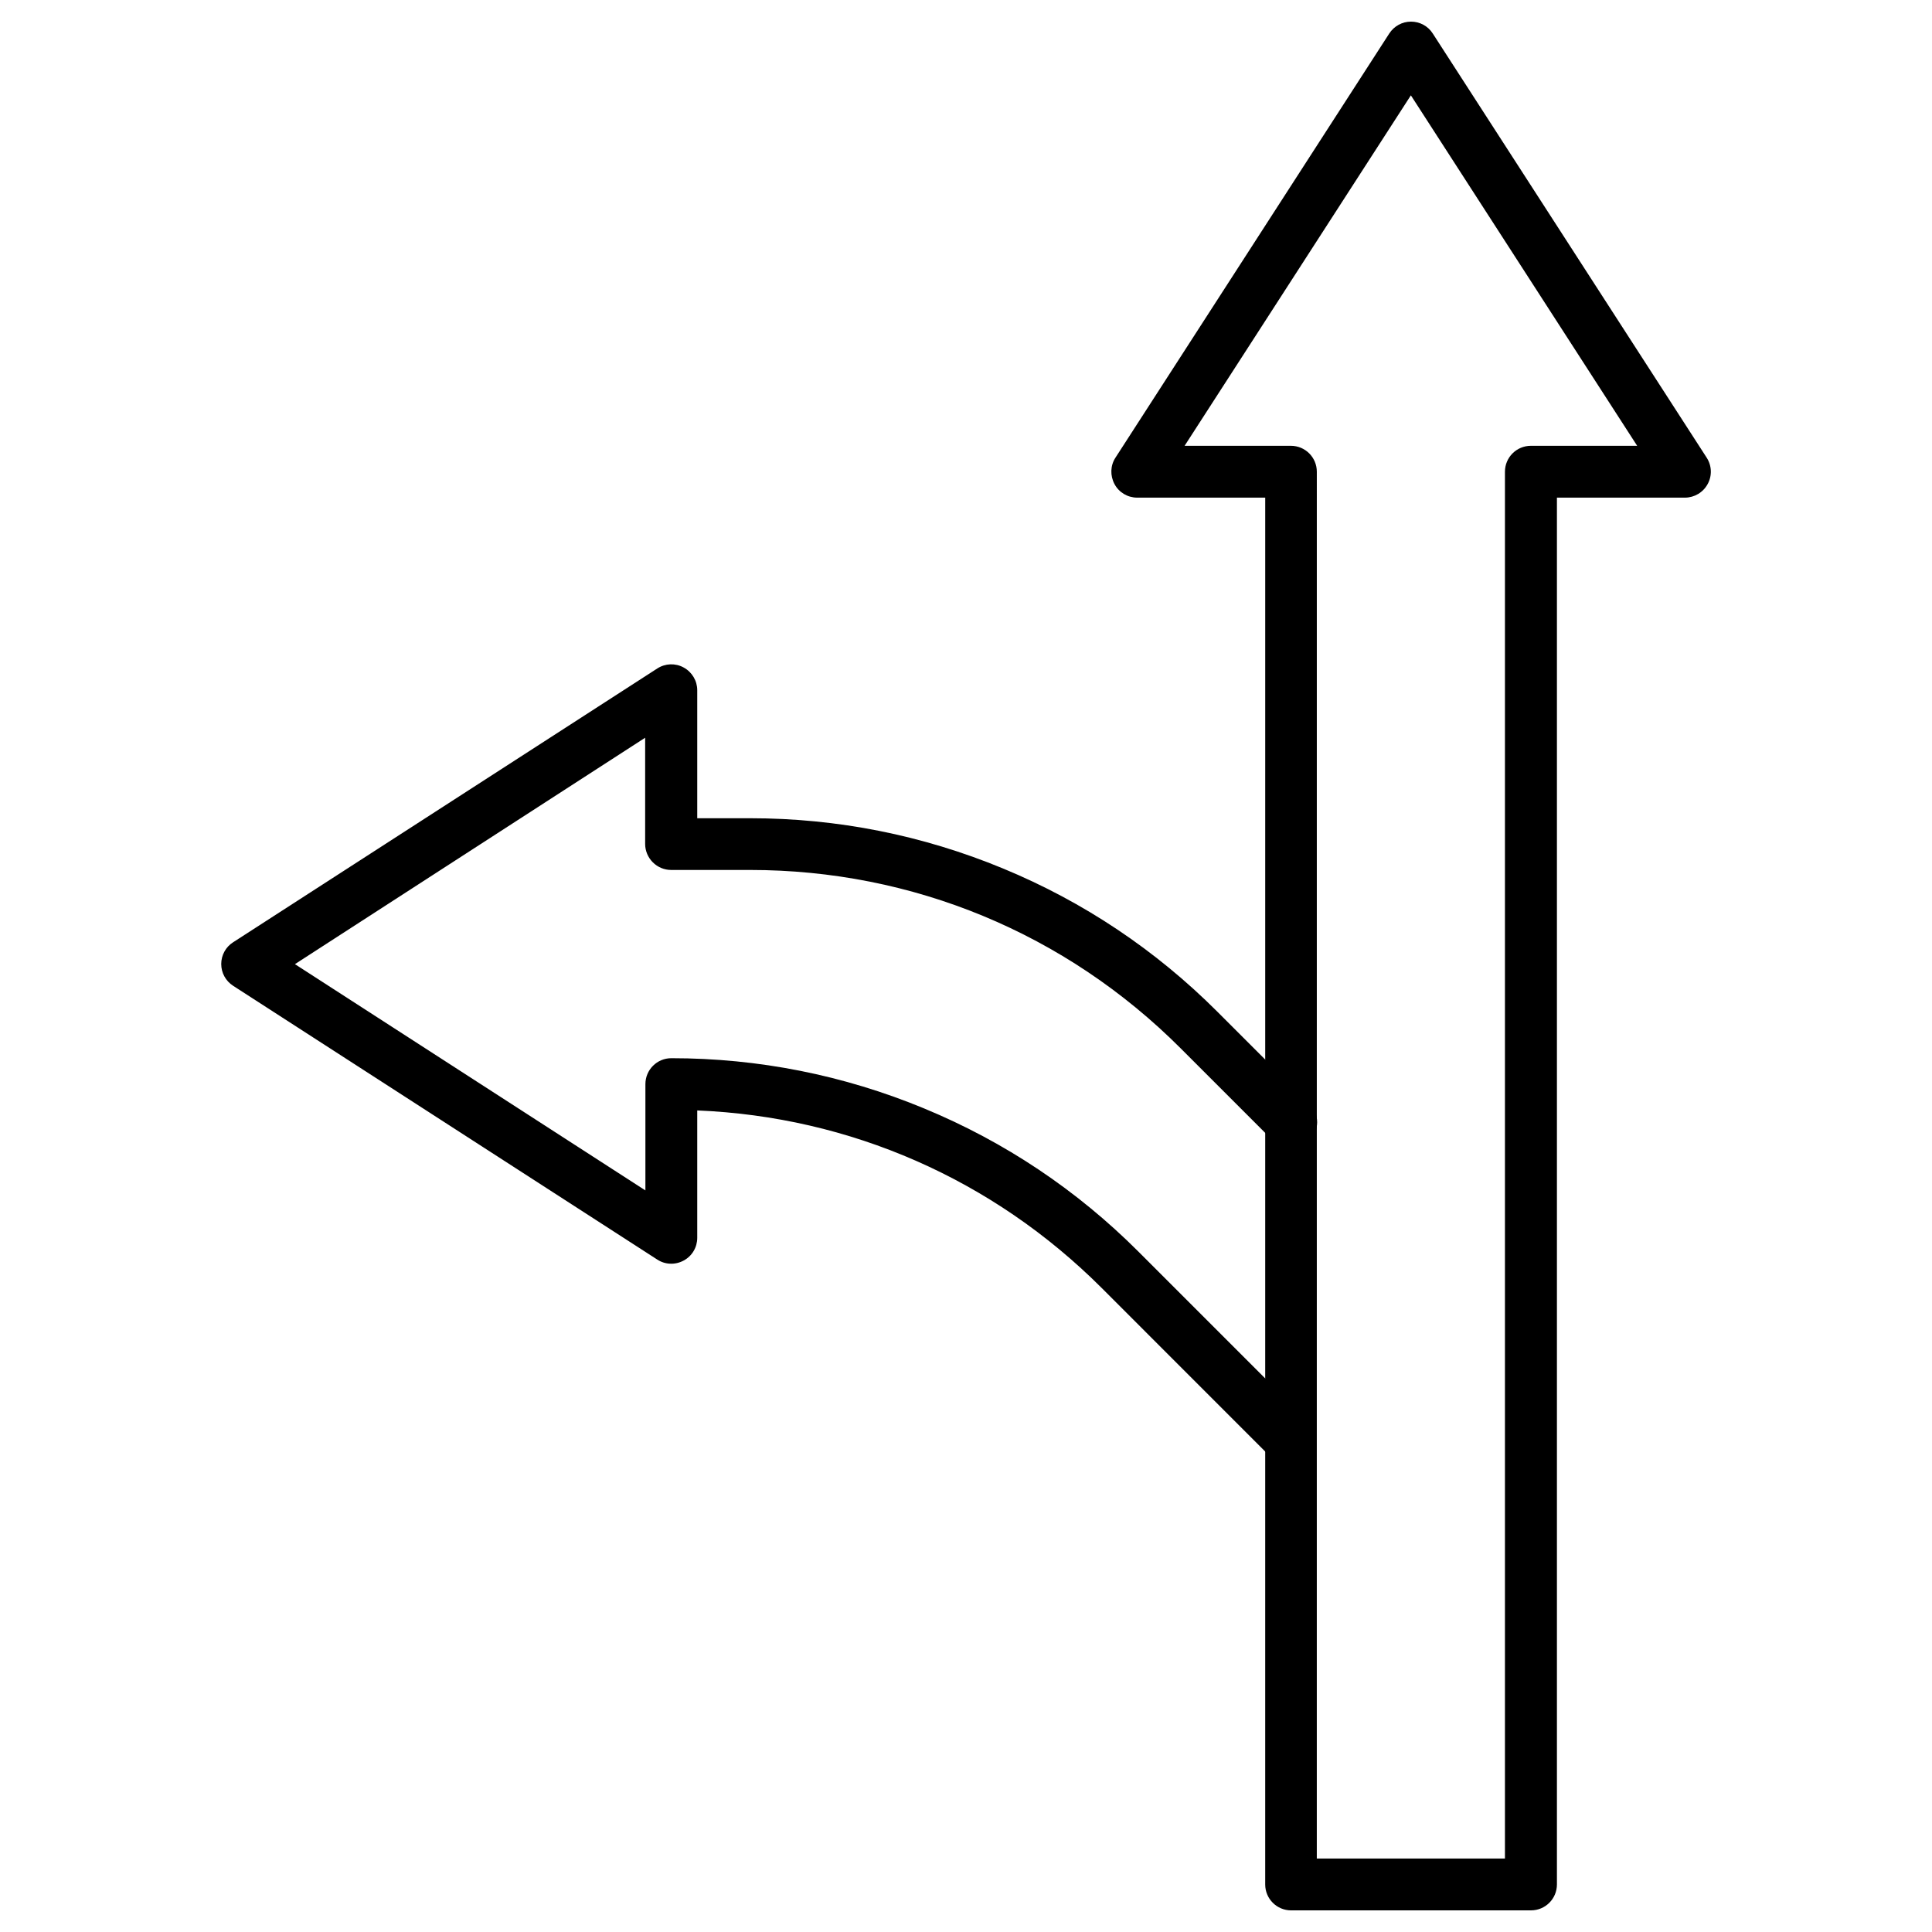
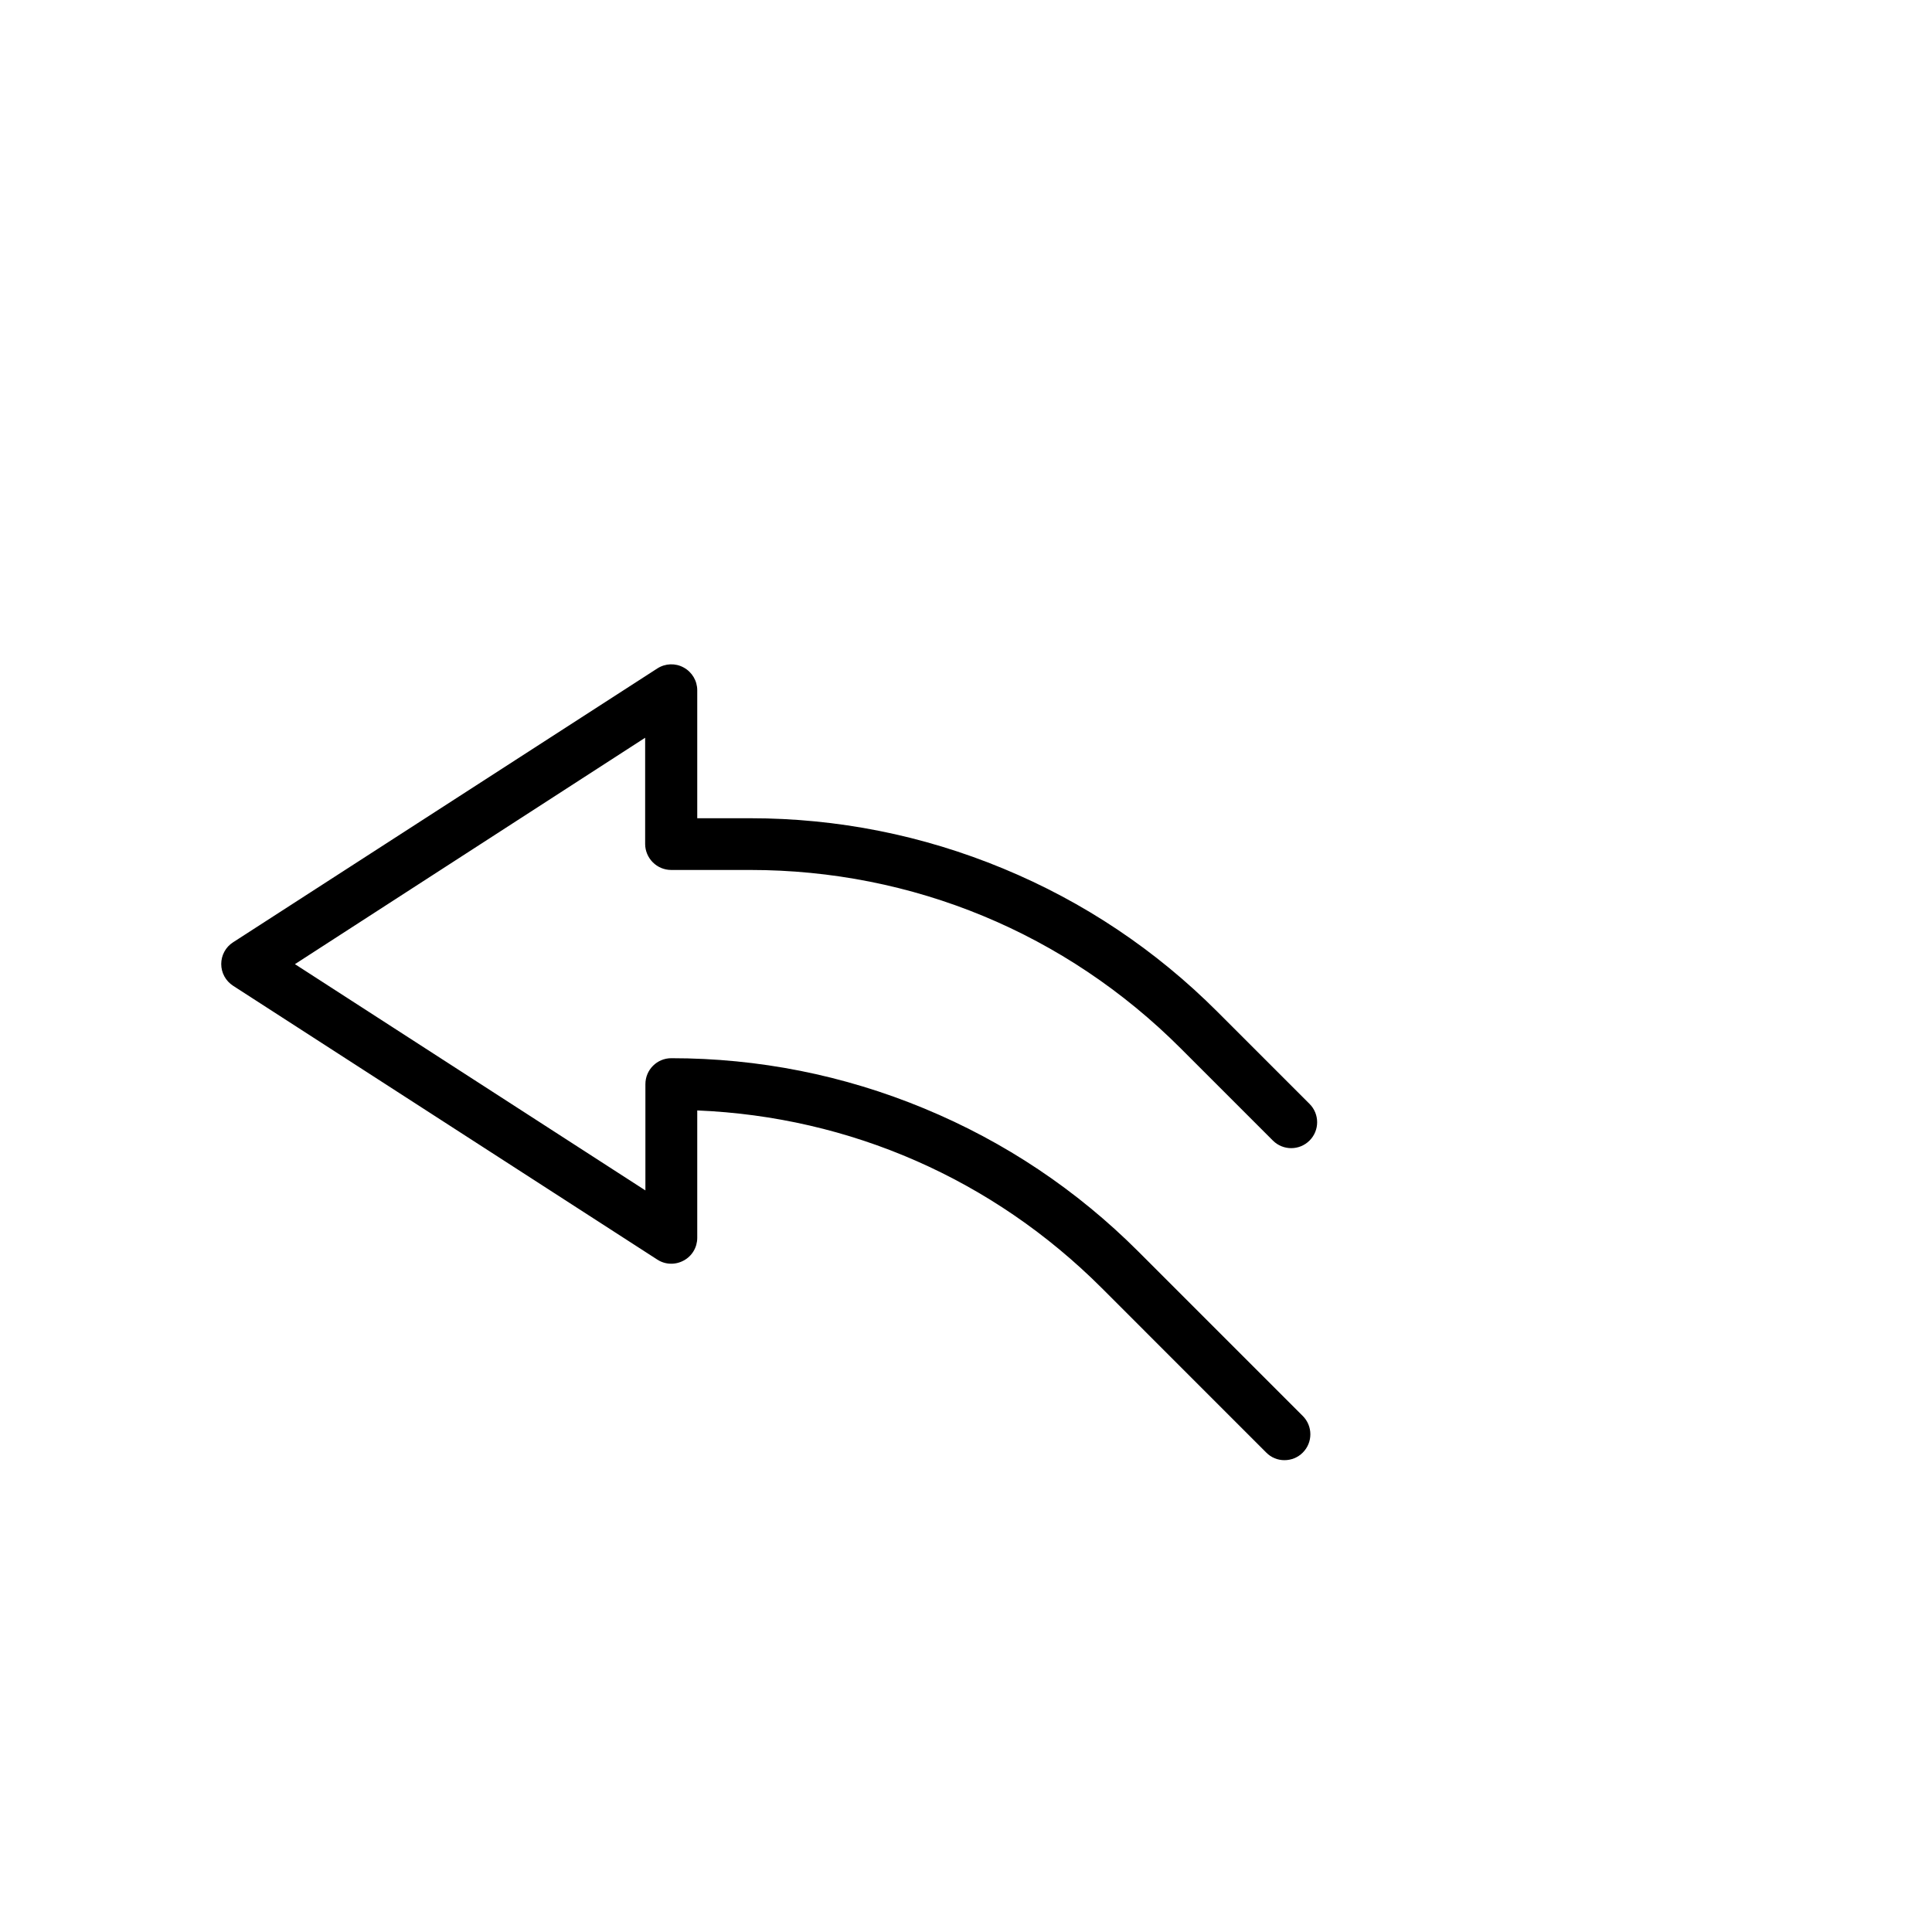
<svg xmlns="http://www.w3.org/2000/svg" fill="#000000" width="800px" height="800px" version="1.1" viewBox="144 144 512 512">
  <g>
-     <path d="m549.73 650.27h-63.566c-3.797 0-6.871-3.074-6.871-6.871l0.004-367.52h-33.926c-2.519 0-4.844-1.375-6.019-3.598-1.18-2.227-1.113-4.906 0.262-7l72.562-112.41c1.277-1.965 3.434-3.141 5.758-3.141s4.516 1.18 5.758 3.141l72.594 112.41c1.375 2.125 1.473 4.809 0.262 7-1.211 2.227-3.535 3.598-6.019 3.598h-33.926v367.52c0 3.793-3.074 6.867-6.871 6.867zm-56.727-13.738h49.824v-367.52c0-3.797 3.074-6.871 6.871-6.871h28.168l-59.969-92.875-59.965 92.875h28.168c3.797 0 6.871 3.074 6.871 6.871l-0.004 367.52z" />
    <path d="m484.4 530.96c-1.766 0-3.5-0.656-4.844-2.027l-43.539-43.547c-28.855-28.855-66.707-45.441-107.24-47.109v33.762c0 2.519-1.375 4.844-3.598 6.019-2.227 1.211-4.906 1.113-7-0.262l-112.41-72.559c-1.965-1.277-3.141-3.434-3.141-5.758 0-2.324 1.18-4.516 3.141-5.758l112.41-72.562c2.125-1.375 4.809-1.473 7-0.262 2.227 1.211 3.598 3.535 3.598 6.019v33.926h14.035c23.098 0 45.637 4.481 67 13.316 21.363 8.832 40.469 21.625 56.793 37.949l24.438 24.438c2.684 2.684 2.684 7.035 0 9.715-2.684 2.684-7.035 2.684-9.715 0l-24.438-24.438c-30.492-30.492-70.992-47.273-114.11-47.273h-20.906c-1.832 0-3.566-0.719-4.875-2.027-1.277-1.277-2.027-3.043-2.027-4.844v-28.168l-92.812 60 92.879 59.965v-28.168c0-3.797 3.074-6.871 6.871-6.871 23.098 0 45.672 4.481 67 13.316 21.363 8.832 40.469 21.625 56.793 37.949l43.543 43.543c2.684 2.684 2.684 7.035 0 9.715-1.344 1.344-3.078 2-4.844 2z" />
  </g>
</svg>